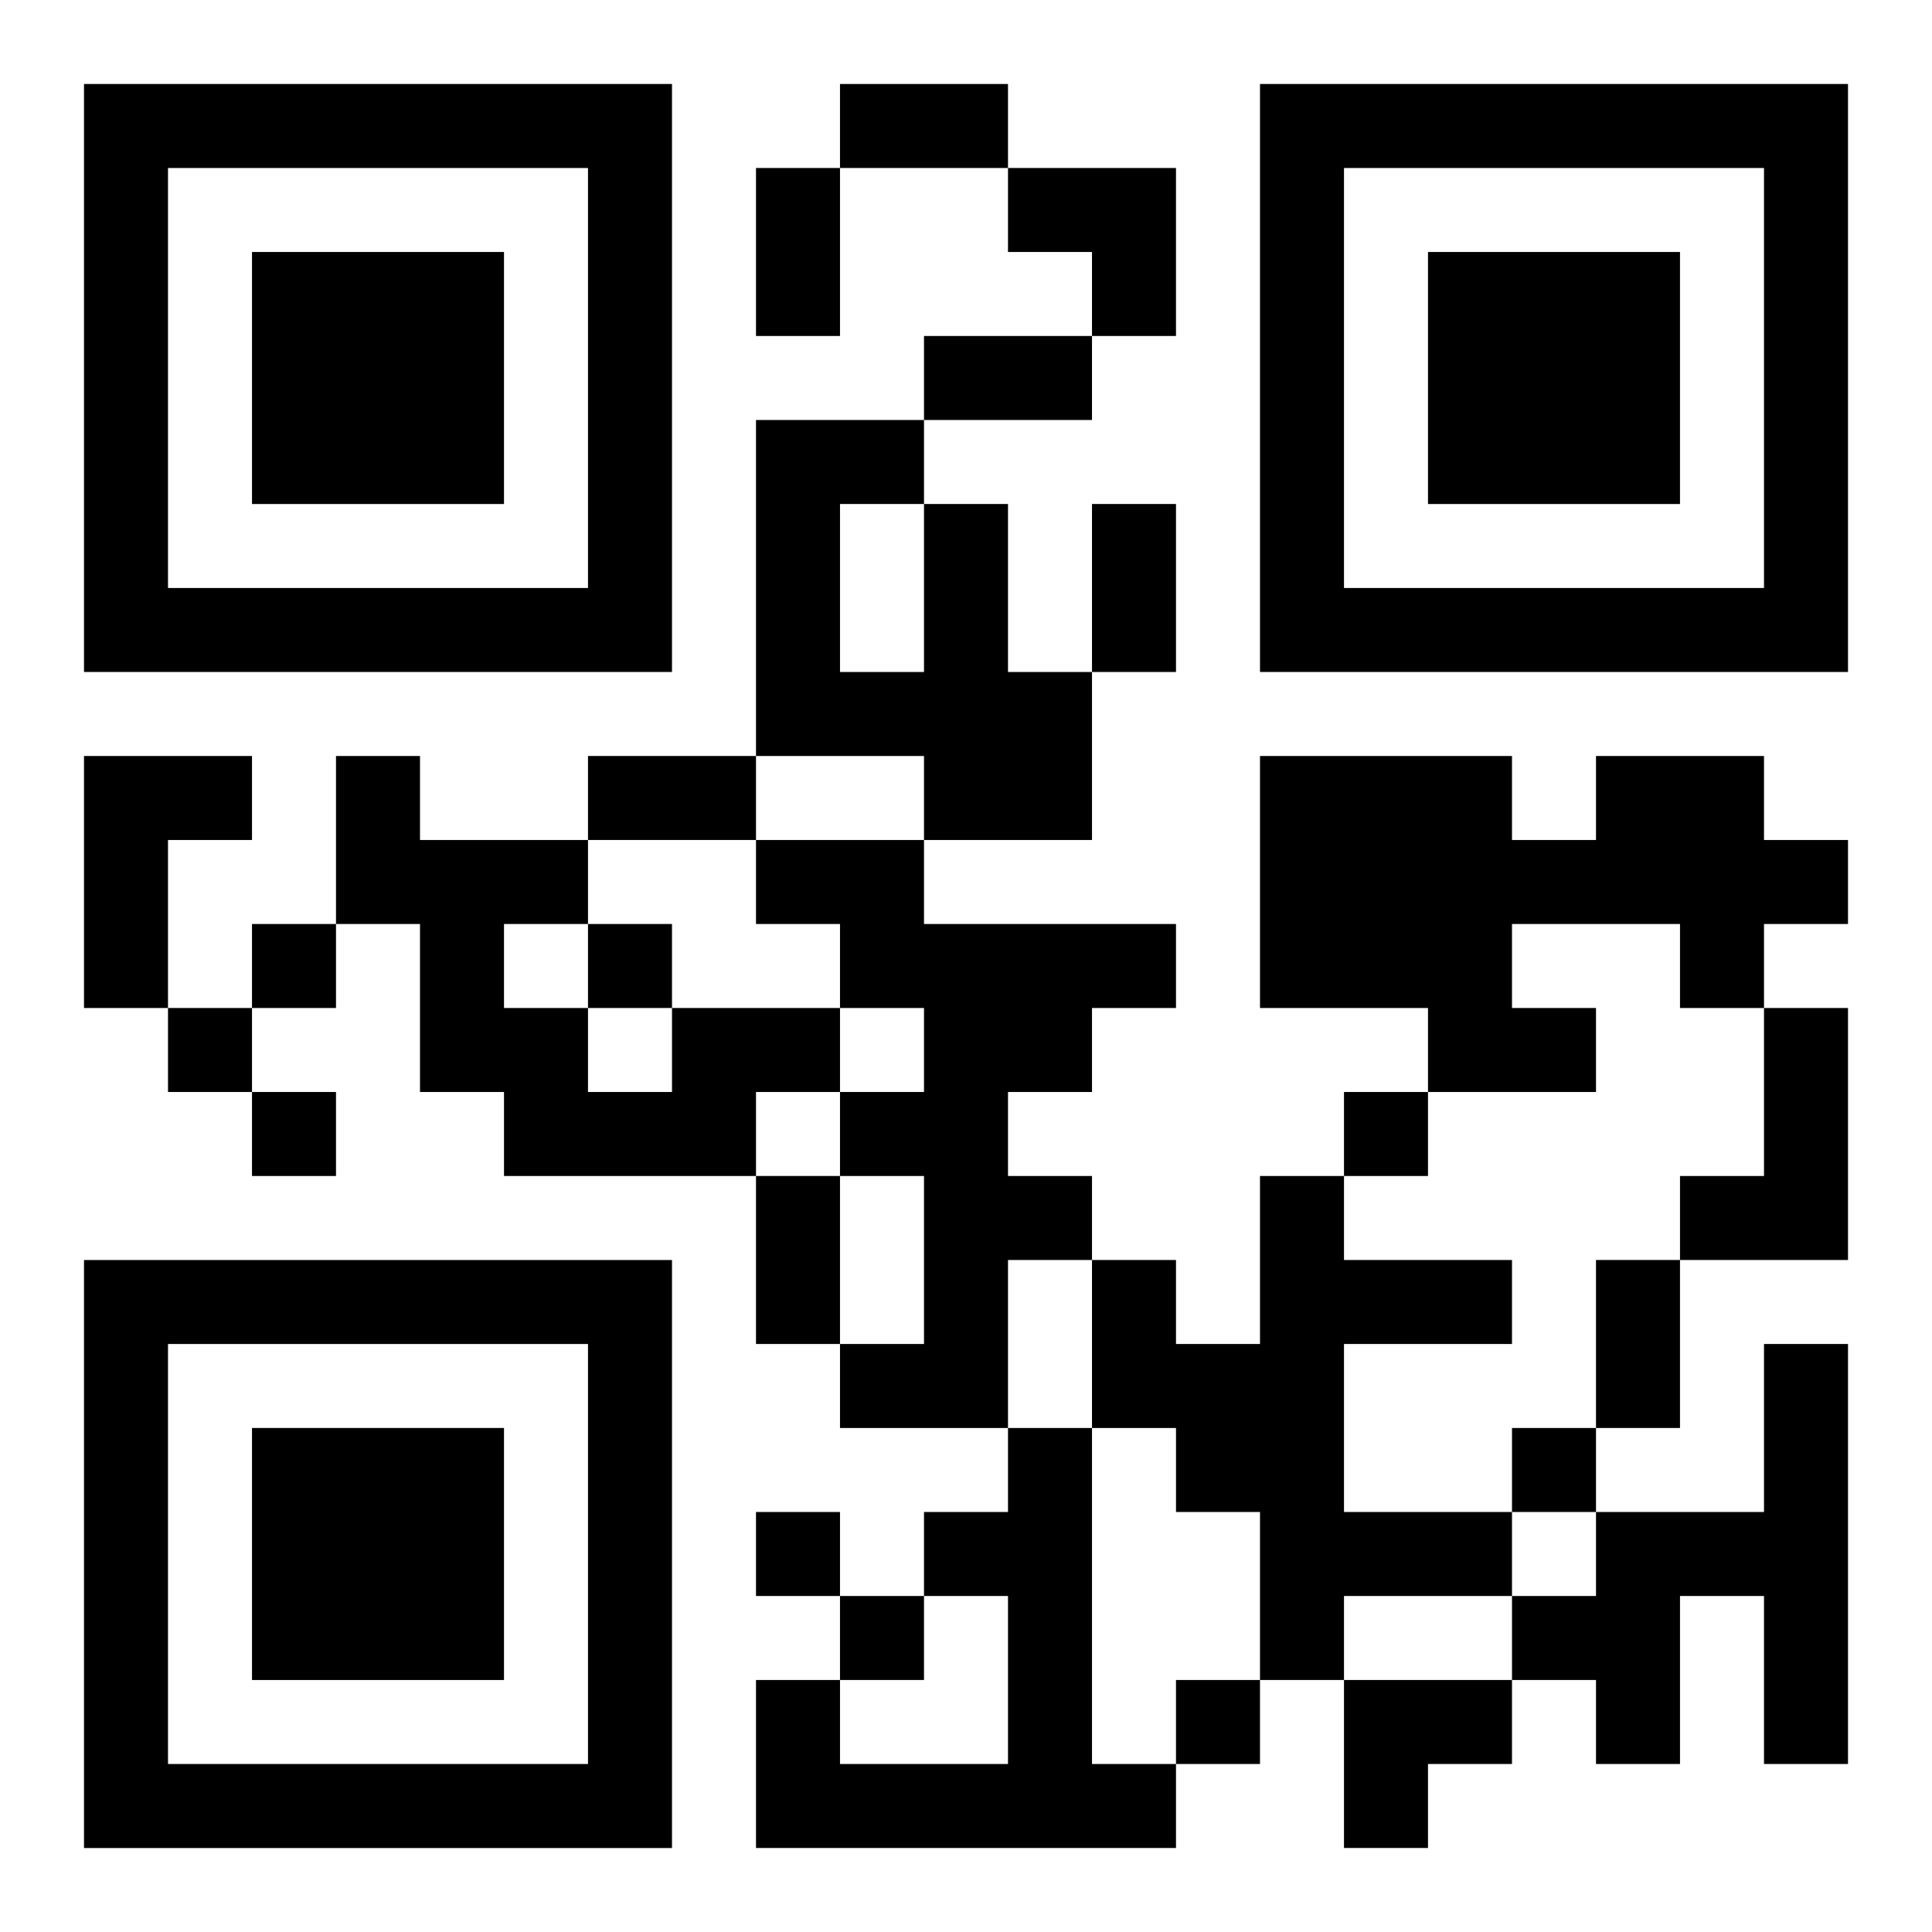
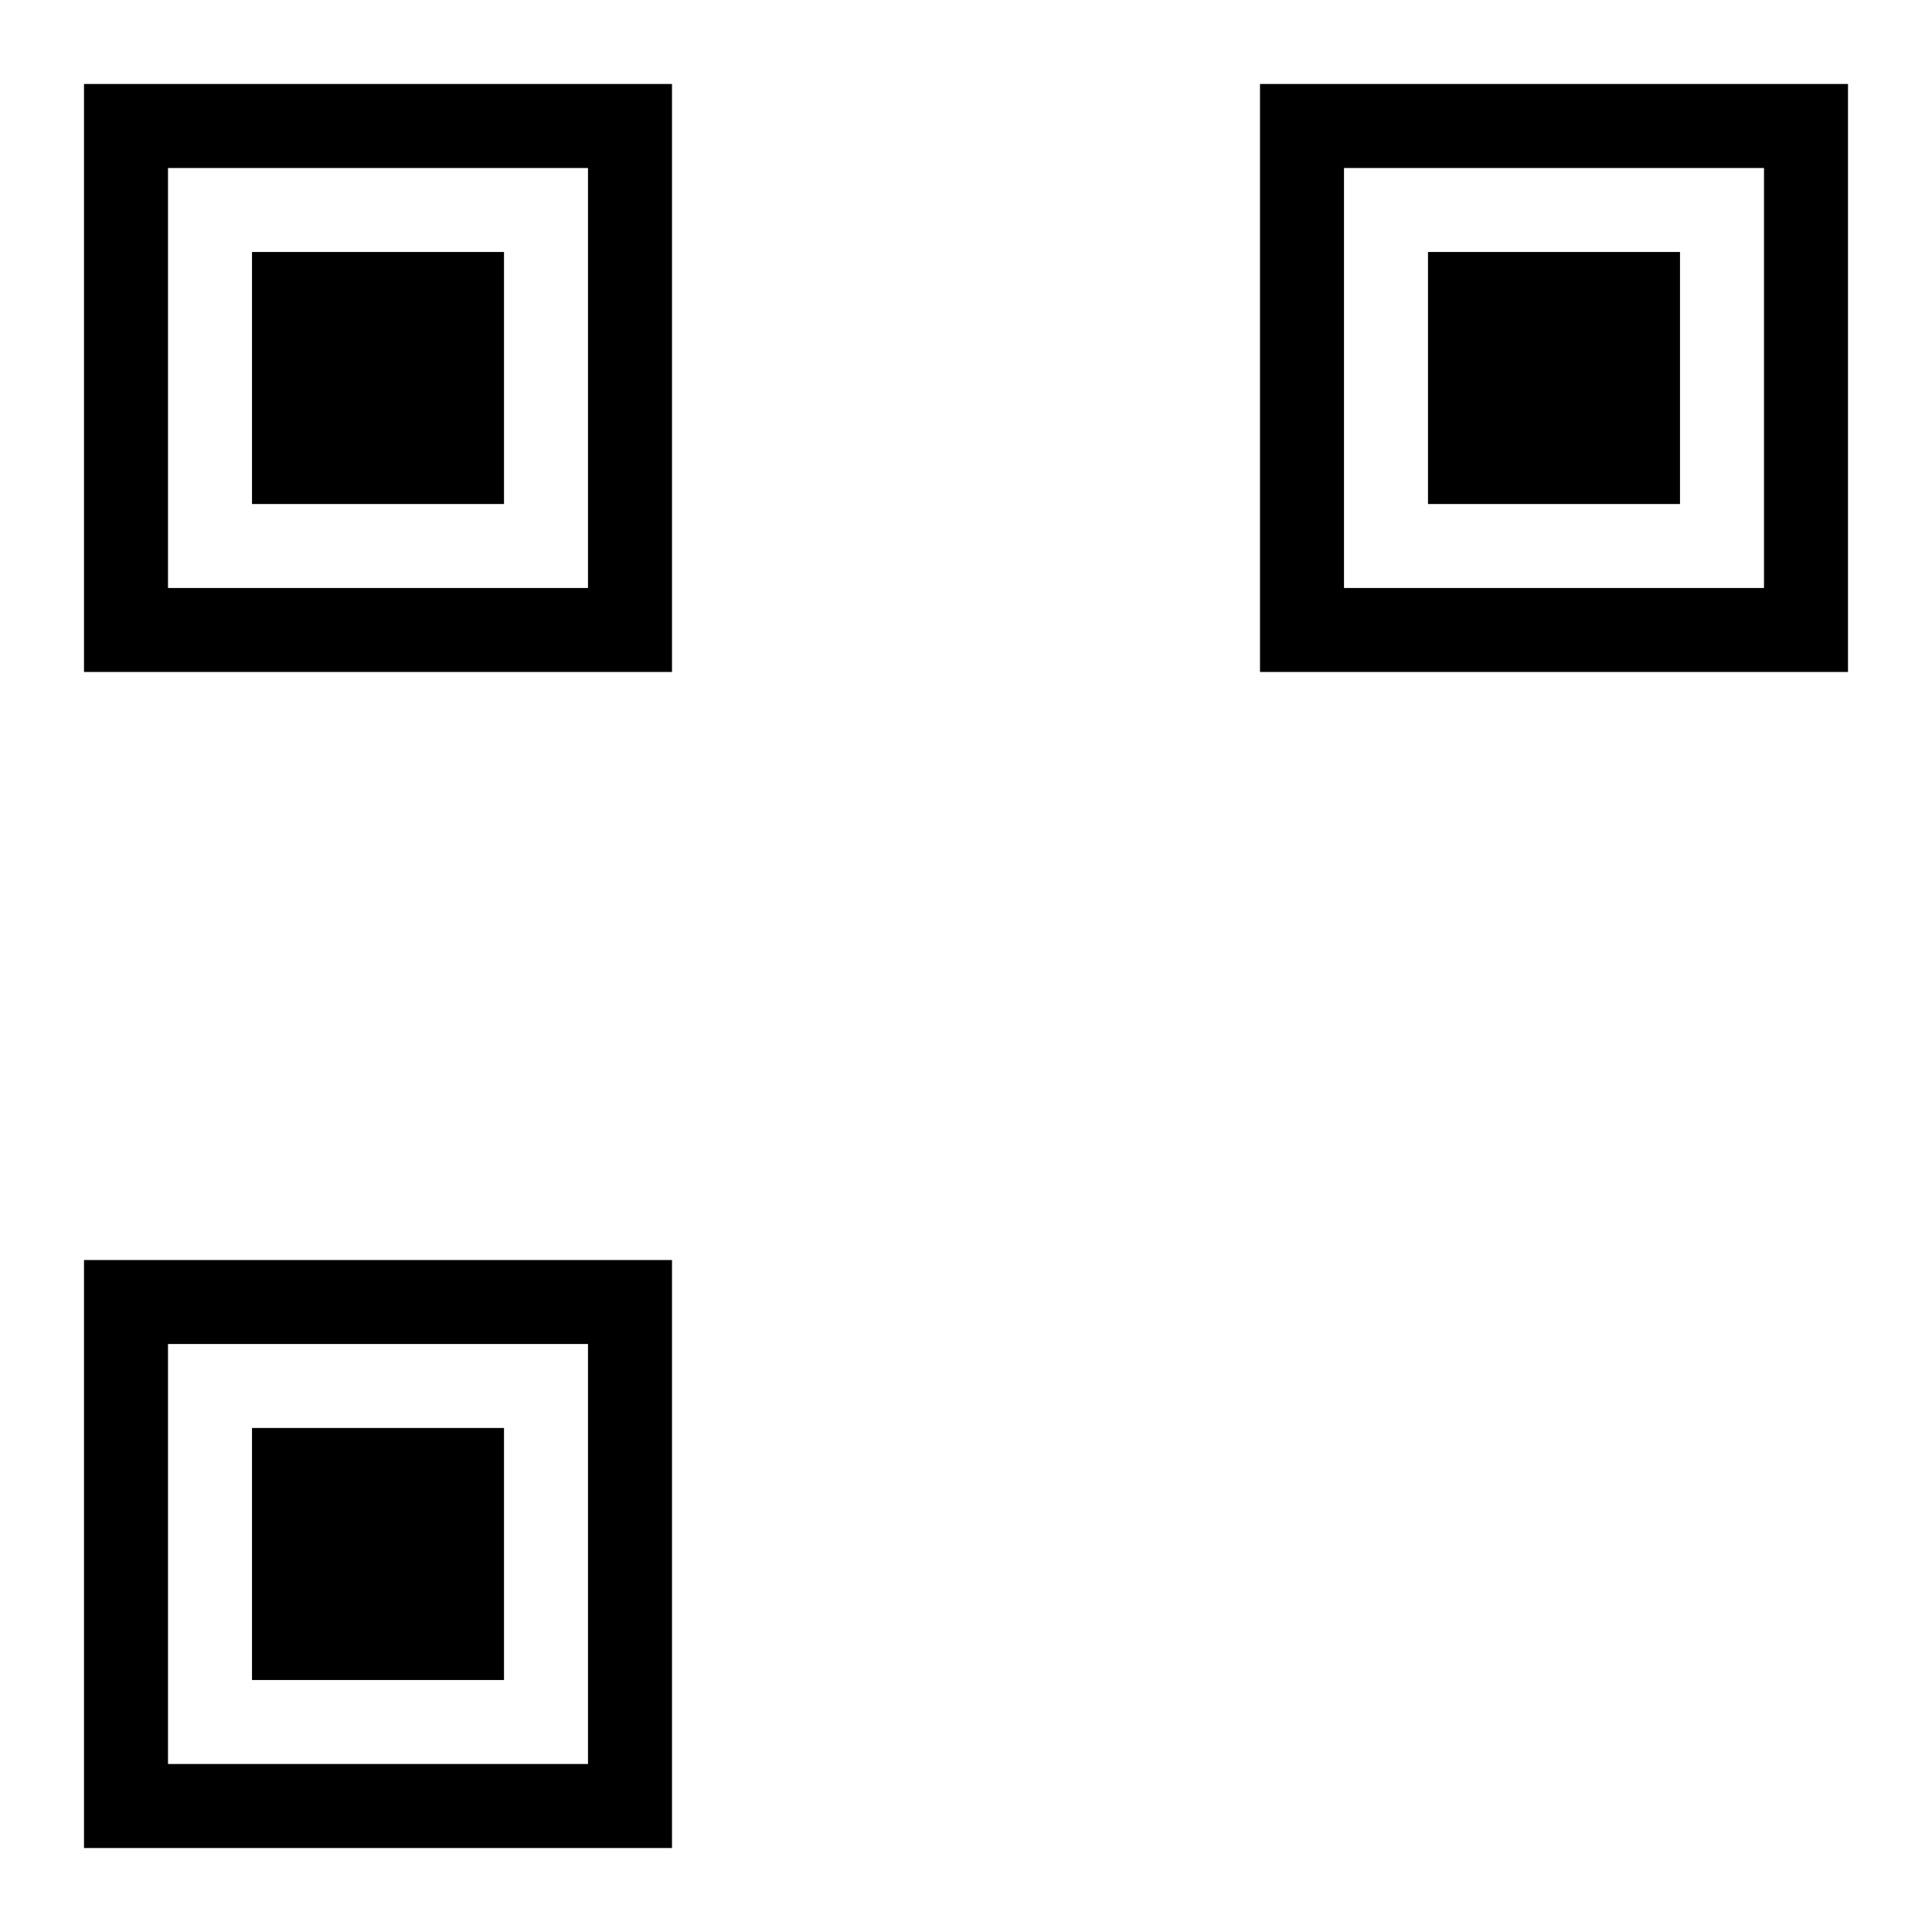
<svg xmlns="http://www.w3.org/2000/svg" xmlns:xlink="http://www.w3.org/1999/xlink" width="250" height="250" baseProfile="full" version="1.1" viewBox="-1 -1 23 23">
  <symbol id="a">
    <path d="m0 7v7h7v-7h-7zm1 1h5v5h-5v-5zm1 1v3h3v-3h-3z" />
  </symbol>
  <use y="-7" xlink:href="#a" />
  <use y="7" xlink:href="#a" />
  <use x="14" y="-7" xlink:href="#a" />
-   <path d="m10 5h1v2h1v2h-2v-1h-2v-4h2v1m-1 0v2h1v-2h-1m-9 3h2v1h-1v2h-1v-3m18 0h2v1h1v1h-1v1h-1v-1h-2v1h1v1h-2v-1h-2v-3h3v1h1v-1m-10 1h2v1h3v1h-1v1h-1v1h1v1h-1v2h-2v-1h1v-2h-1v-1h1v-1h-1v-1h-1v-1m-1 2h2v1h-1v1h-3v-1h-1v-2h-1v-2h1v1h2v1h-1v1h1v1h1v-1m13 0h1v3h-2v-1h1v-2m-6 2h1v1h2v1h-2v2h2v1h-2v1h-1v-2h-1v-1h-1v-2h1v1h1v-2m6 2h1v5h-1v-2h-1v2h-1v-1h-1v-1h1v-1h2v-2m-9 1h1v4h1v1h-5v-2h1v1h2v-2h-1v-1h1v-1m-9-6v1h1v-1h-1m4 0v1h1v-1h-1m-5 1v1h1v-1h-1m1 1v1h1v-1h-1m13 0v1h1v-1h-1m2 4v1h1v-1h-1m-9 1v1h1v-1h-1m1 1v1h1v-1h-1m4 1v1h1v-1h-1m-4-19h2v1h-2v-1m-1 1h1v2h-1v-2m2 2h2v1h-2v-1m2 2h1v2h-1v-2m-6 3h2v1h-2v-1m2 5h1v2h-1v-2m10 1h1v2h-1v-2m-7-13h2v2h-1v-1h-1zm4 18h2v1h-1v1h-1z" />
</svg>